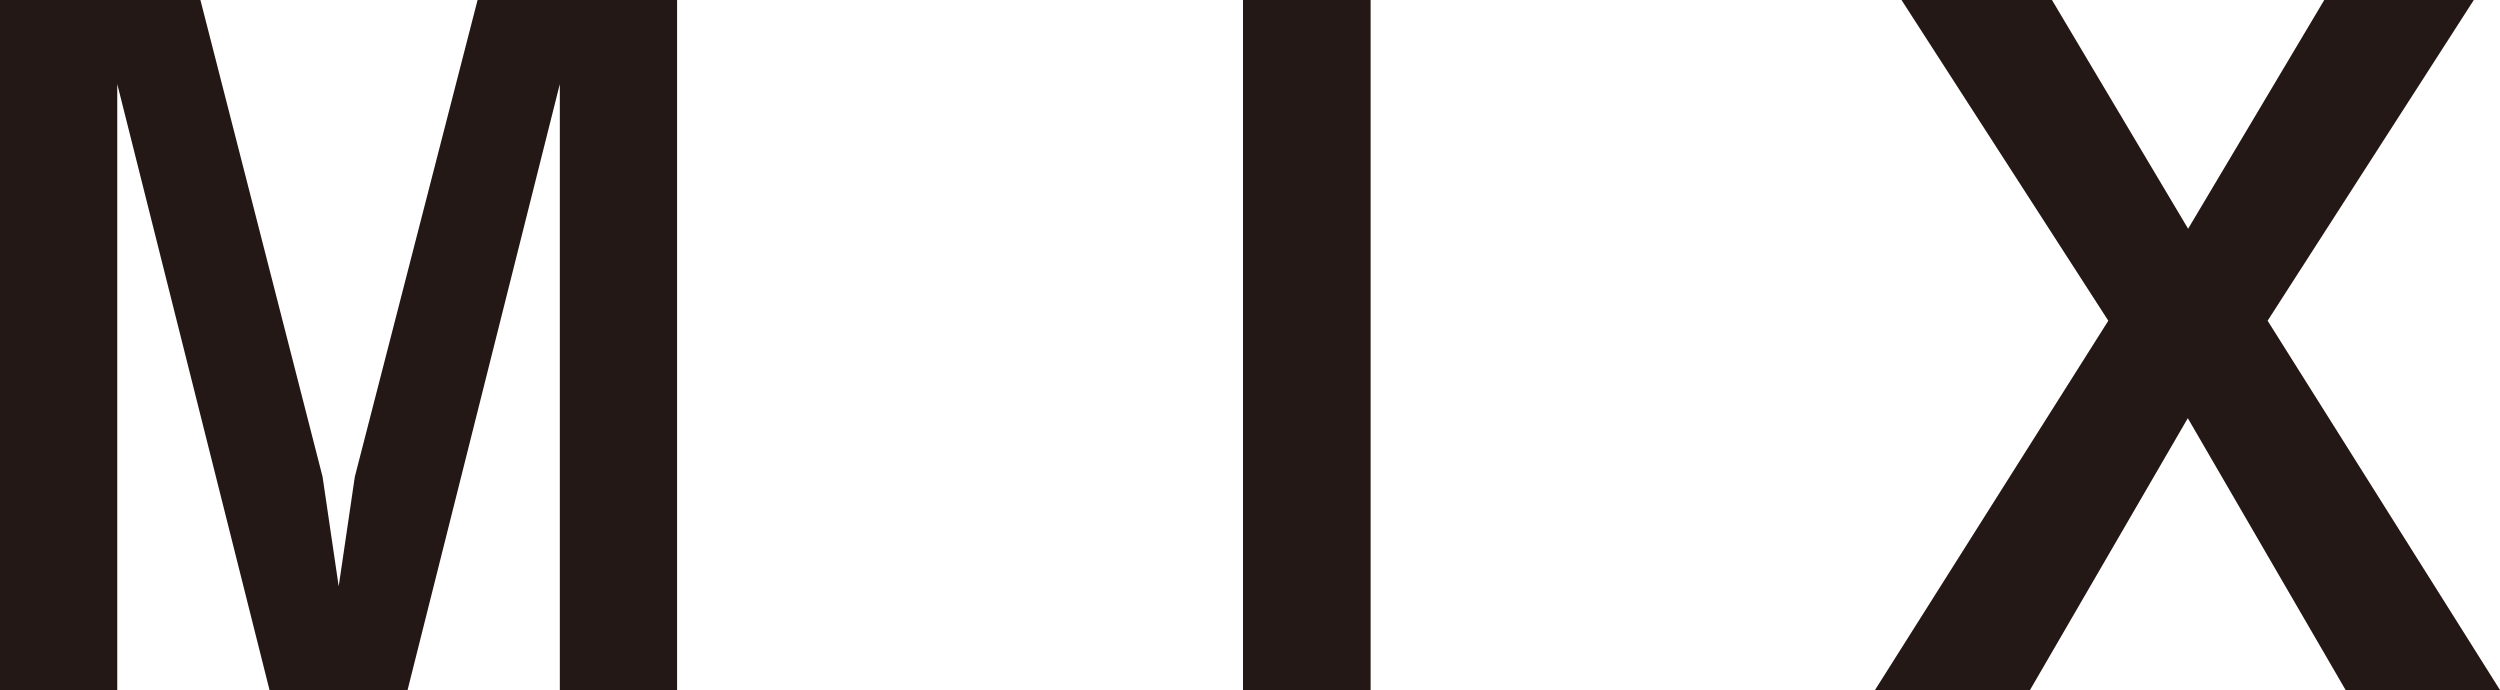
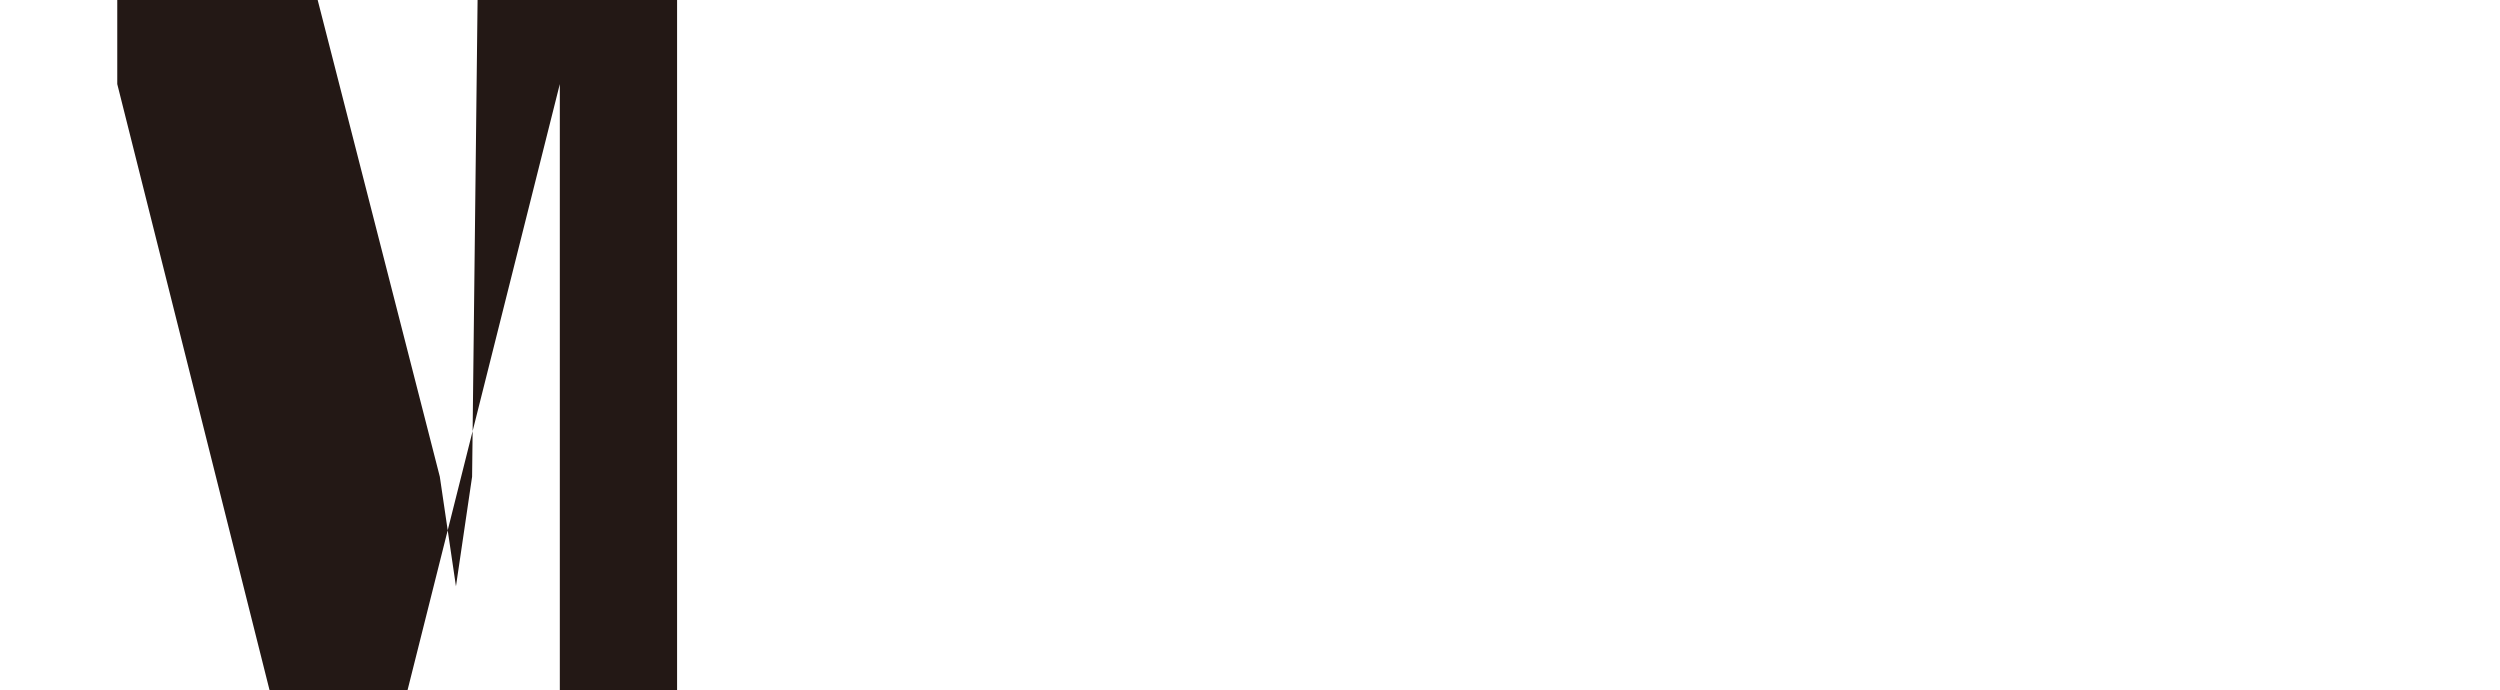
<svg xmlns="http://www.w3.org/2000/svg" id="b" viewBox="0 0 82.08 22.67">
  <g id="c">
    <g>
-       <path d="m18.38,22.67V2.76l-5,19.9h-4.53L3.85,2.76v19.9H0V0h6.58l4.01,15.65.53,3.6.53-3.6L15.68,0h6.55v22.67h-3.85Z" style="fill:#231815;" />
-       <path d="m40.81,22.67V0h4.19v22.67h-4.19Z" style="fill:#231815;" />
-       <path d="m77.02,22.67l-5.19-8.94-5.19,8.94h-5.09l7.67-12.14L62.43,0h4.94l4.47,7.51,4.47-7.51h4.91l-6.77,10.53,7.64,12.14h-5.06Z" style="fill:#231815;" />
+       <path d="m18.38,22.67V2.76l-5,19.9h-4.53L3.85,2.76v19.9V0h6.58l4.01,15.65.53,3.6.53-3.6L15.68,0h6.55v22.67h-3.85Z" style="fill:#231815;" />
    </g>
  </g>
</svg>